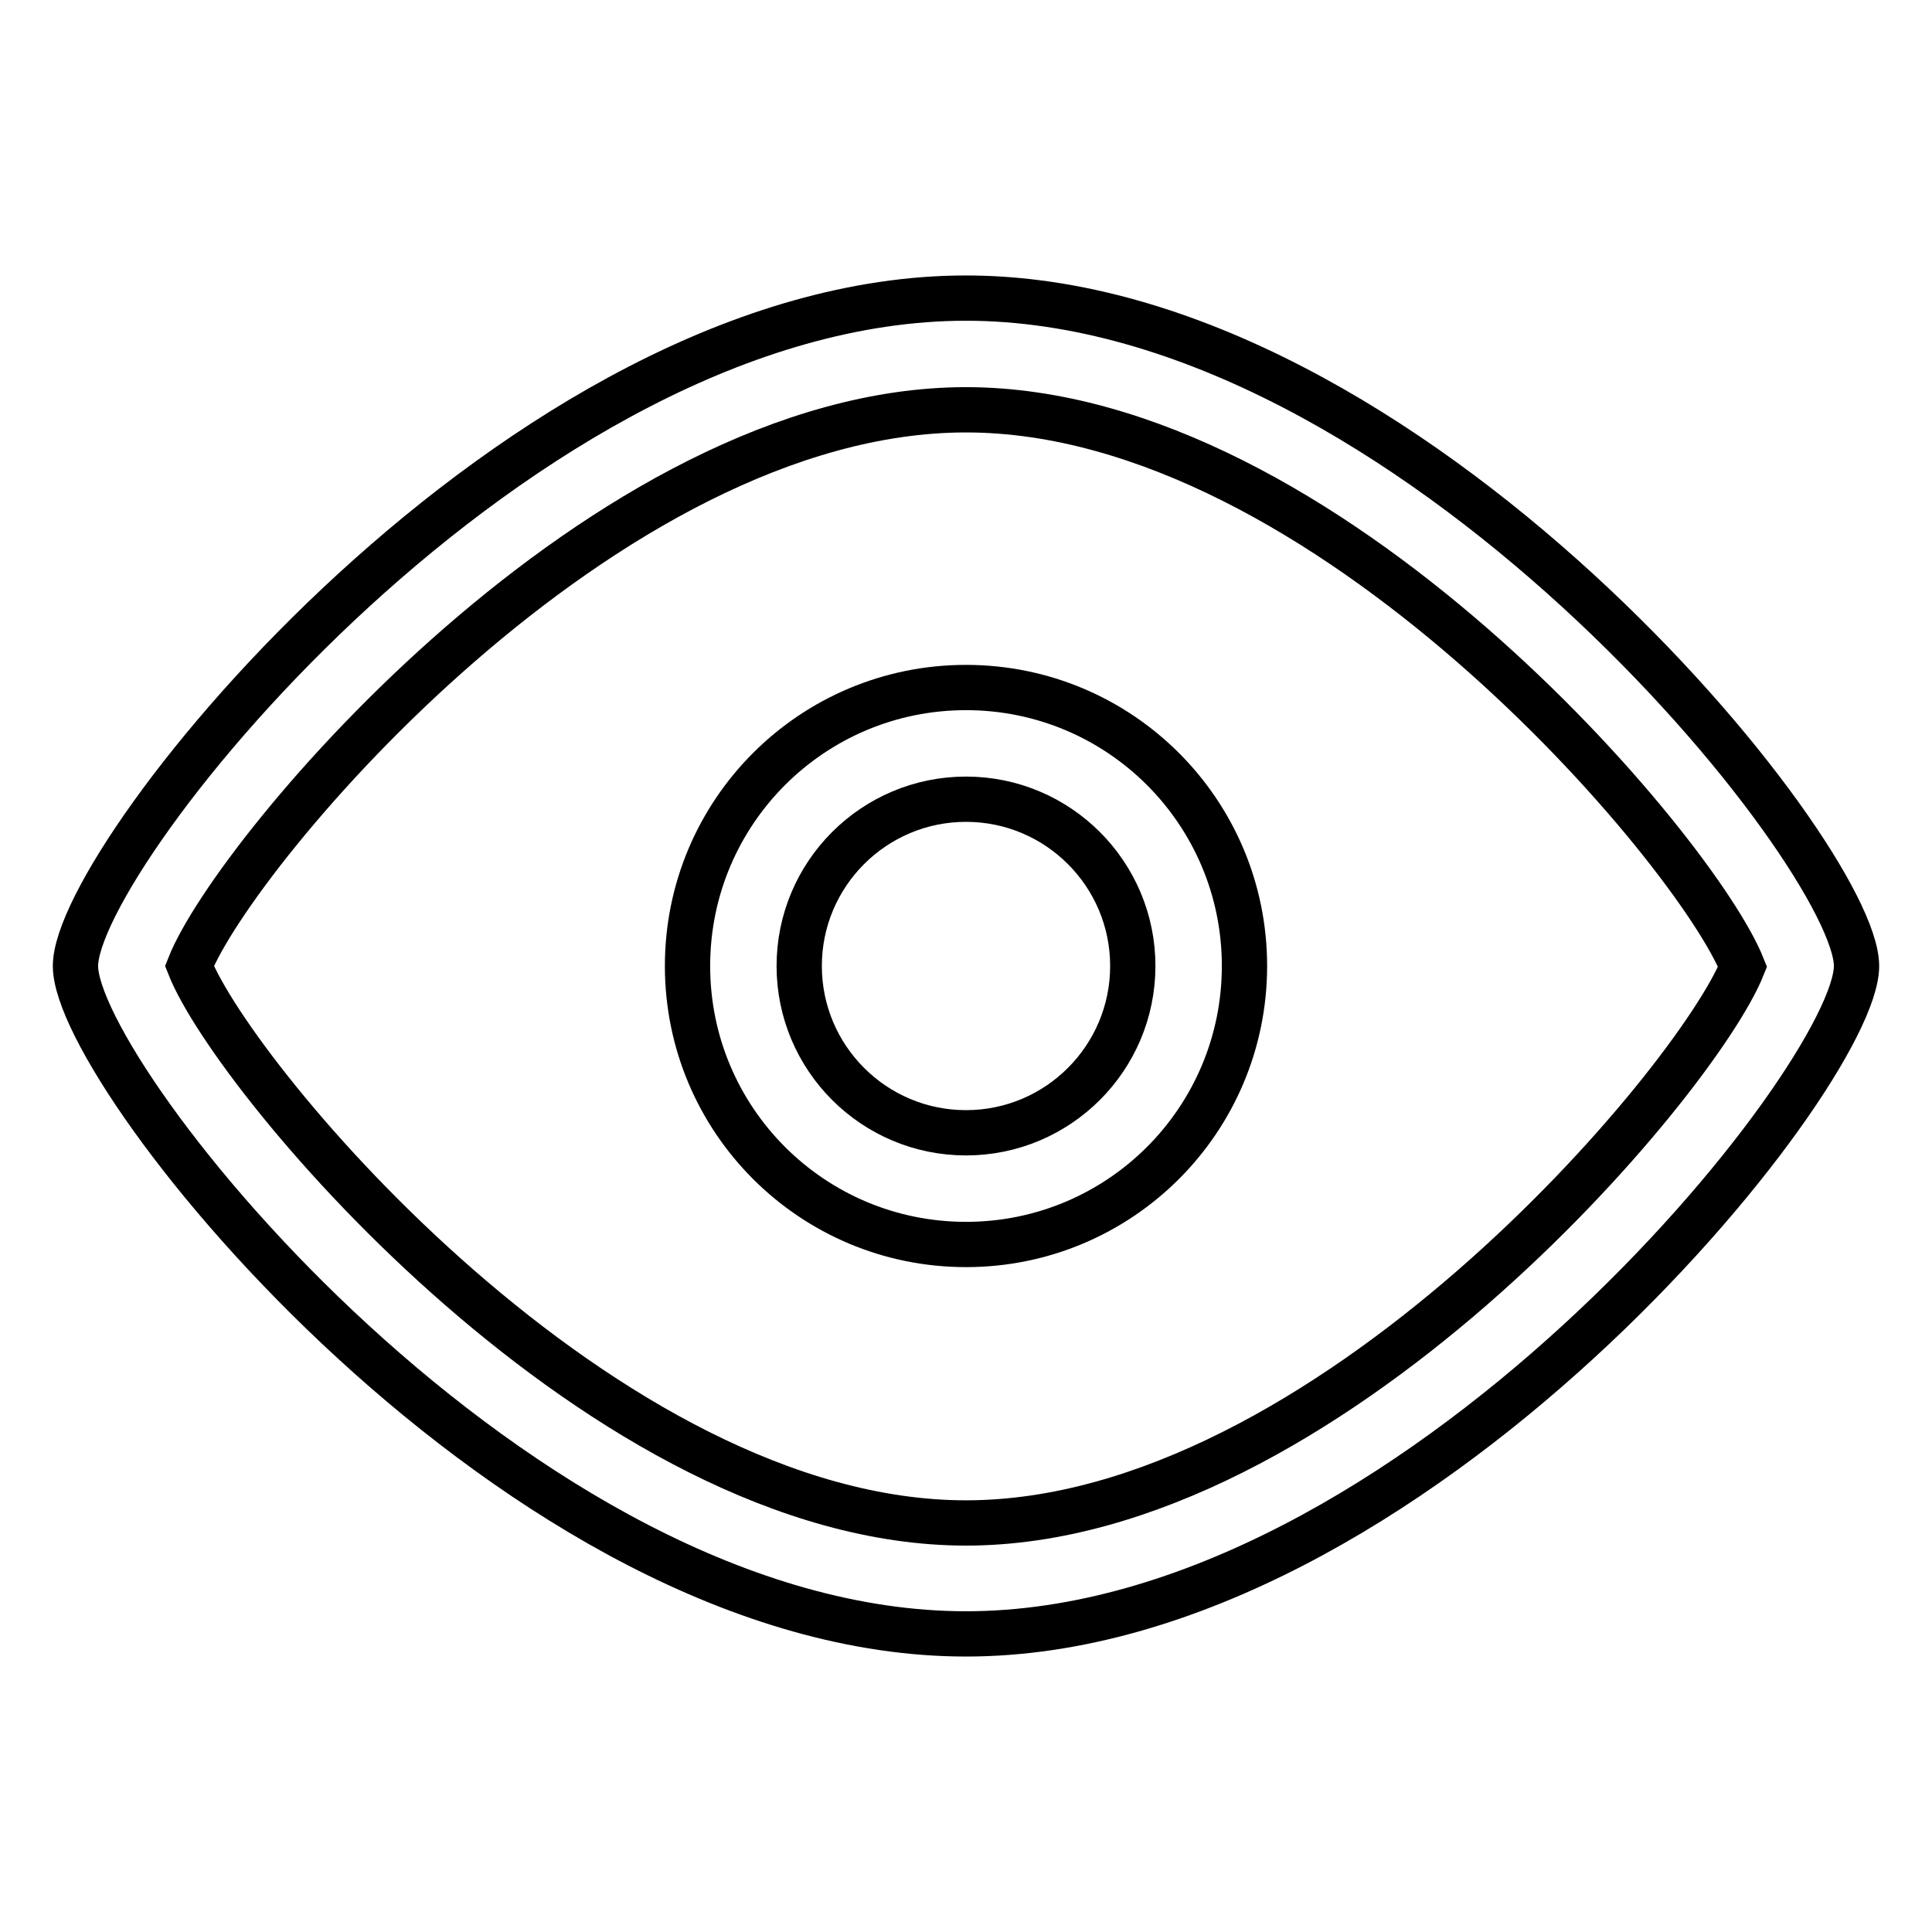
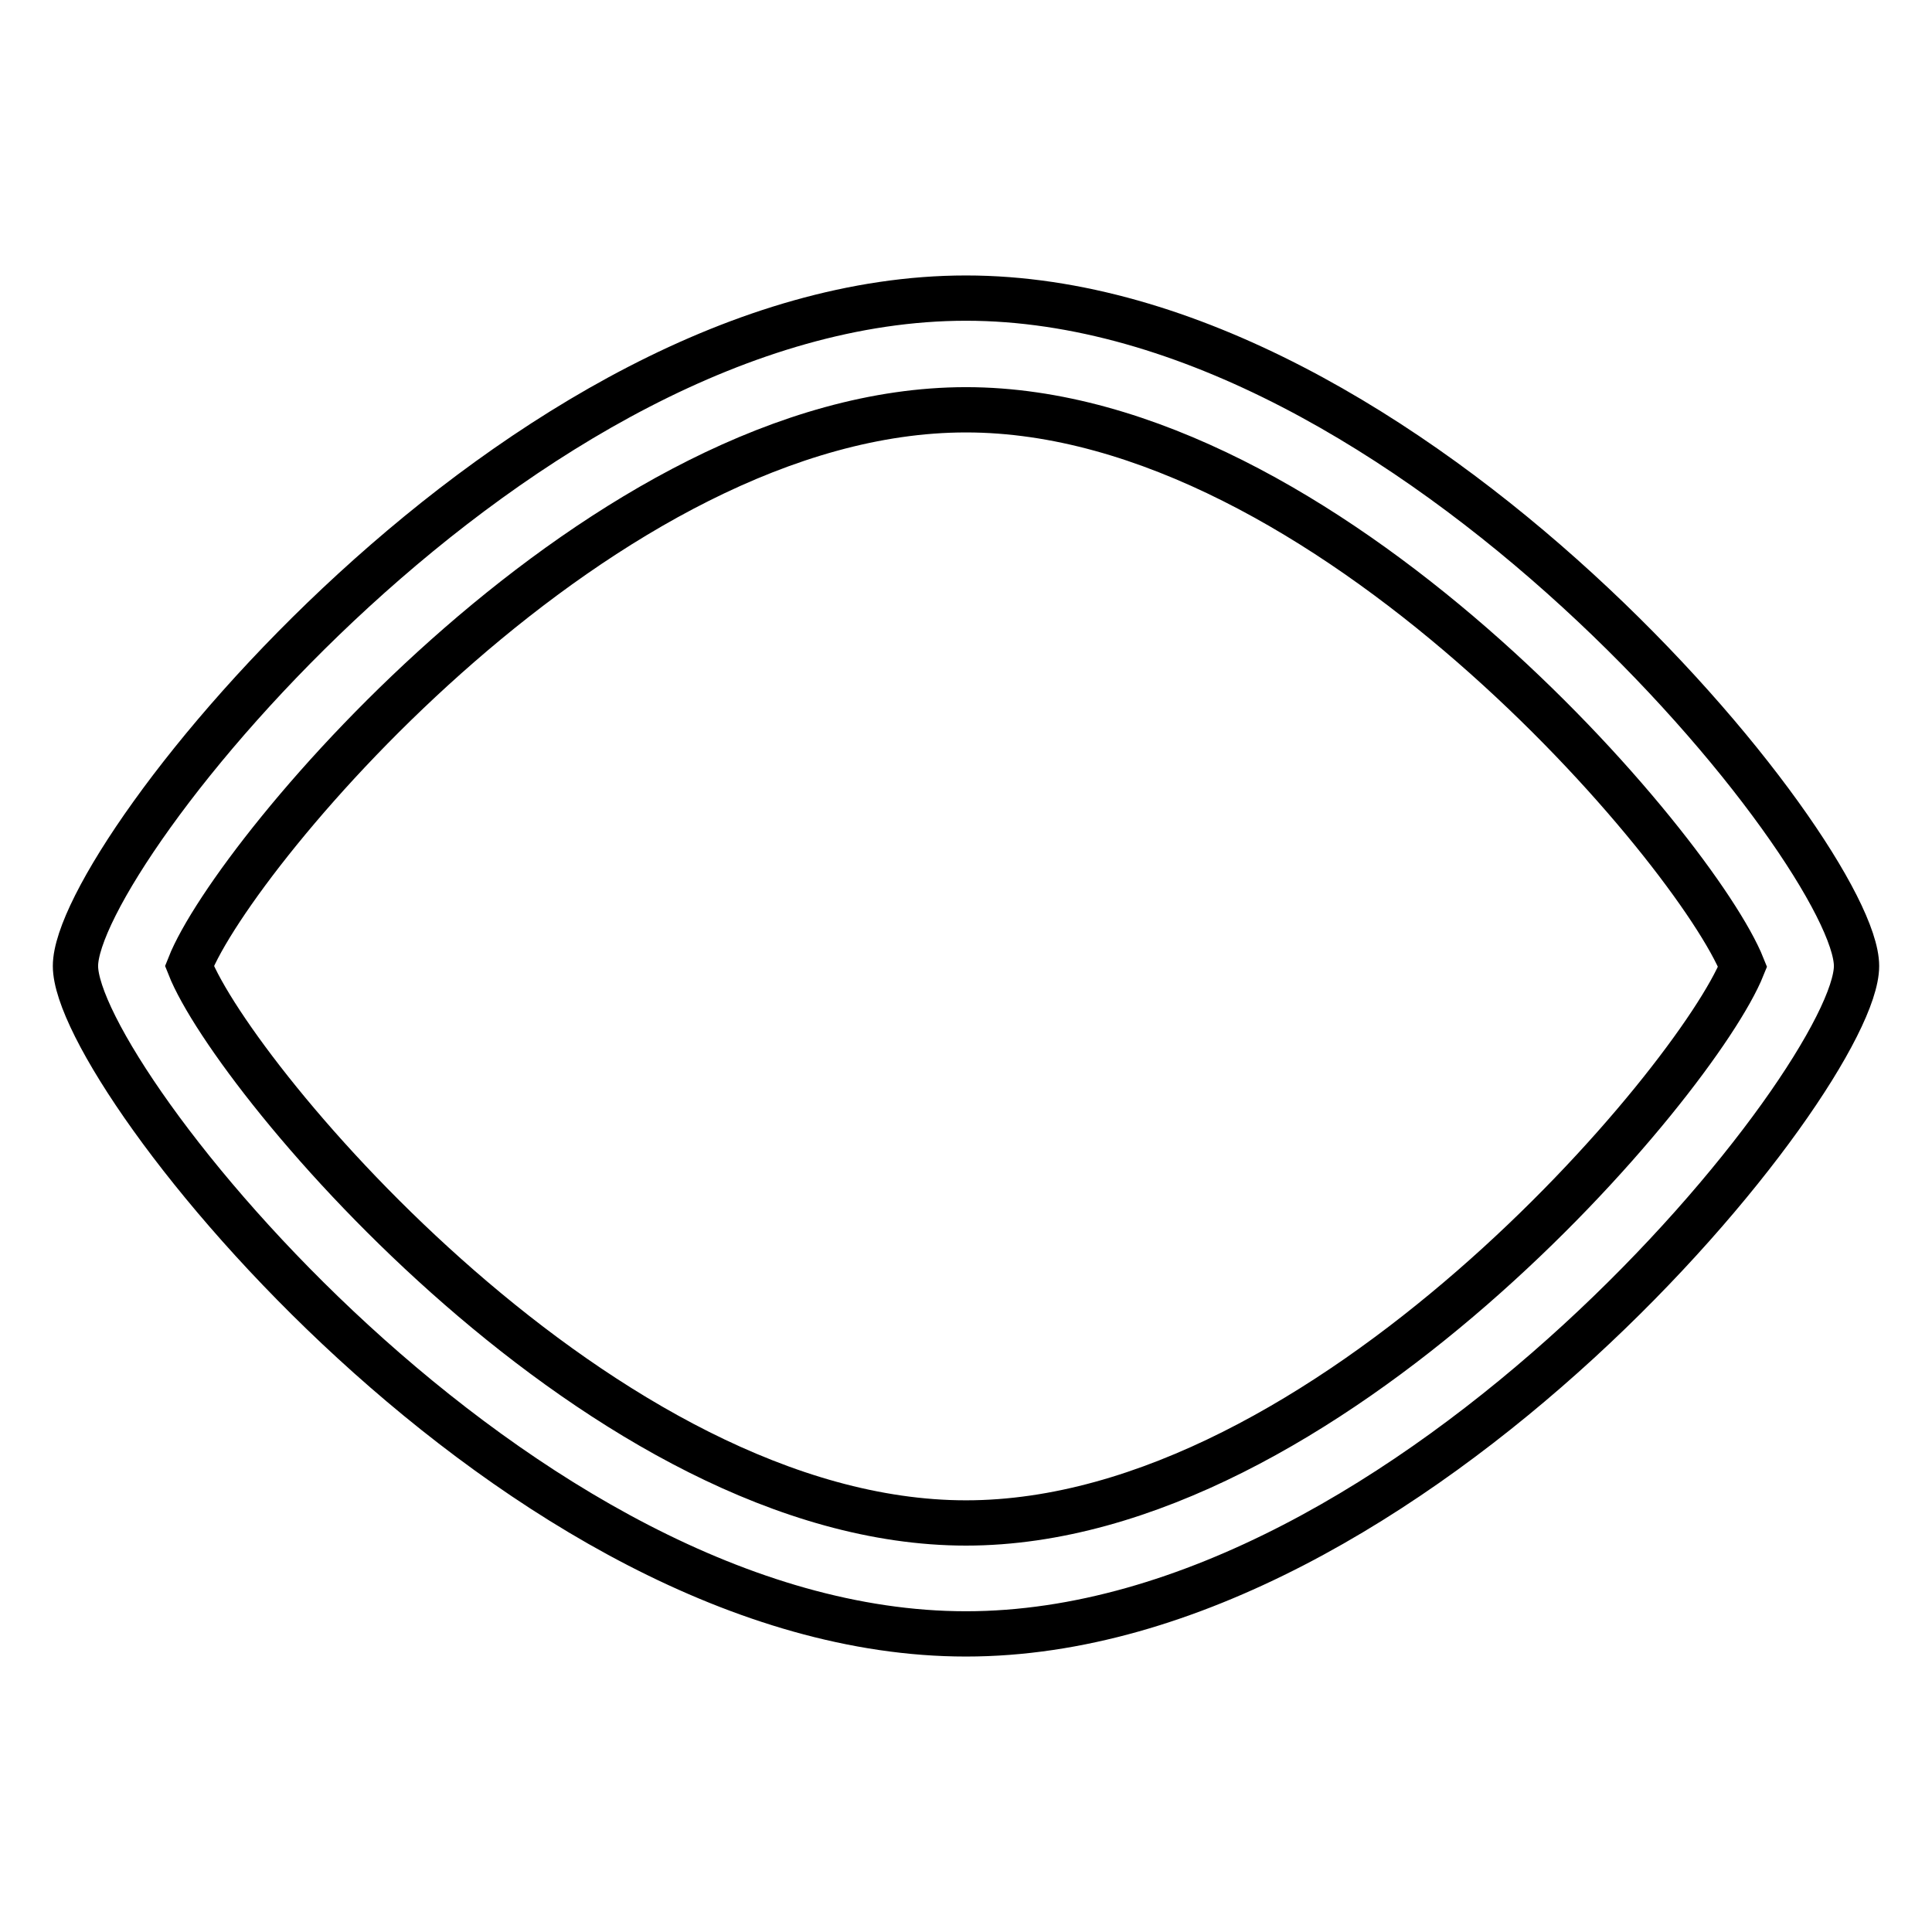
<svg xmlns="http://www.w3.org/2000/svg" version="1.1" x="0px" y="0px" viewBox="0 0 256 256" enable-background="new 0 0 256 256" xml:space="preserve">
  <g>
    <g>
      <path stroke-width="6" fill-opacity="0" stroke="#000000" d="M128,54.3c47.7,0,96.8,58.5,102.9,73.8c-6.1,15.2-55.2,73.7-102.9,73.7c-47.8,0-96.9-58.6-102.9-73.8C31.1,112.8,80.2,54.3,128,54.3z M128,39.5c-59,0-118,73.7-118,88.5c0,14.8,58.8,88.5,118,88.5c59.1,0,118-73.8,118-88.5C246,113.3,186.8,39.5,128,39.5L128,39.5z" />
-       <path stroke-width="6" fill-opacity="0" stroke="#000000" d="M128,91.1c-20.4,0-36.9,16.5-36.9,36.9c0,20.4,16.5,36.9,36.9,36.9s36.9-16.5,36.9-36.9S148.4,91.1,128,91.1z M128,150.1c-12.2,0-22.1-9.9-22.1-22.1s9.9-22.1,22.1-22.1s22.1,9.9,22.1,22.1C150.1,140.2,140.2,150.1,128,150.1z" />
    </g>
  </g>
</svg>